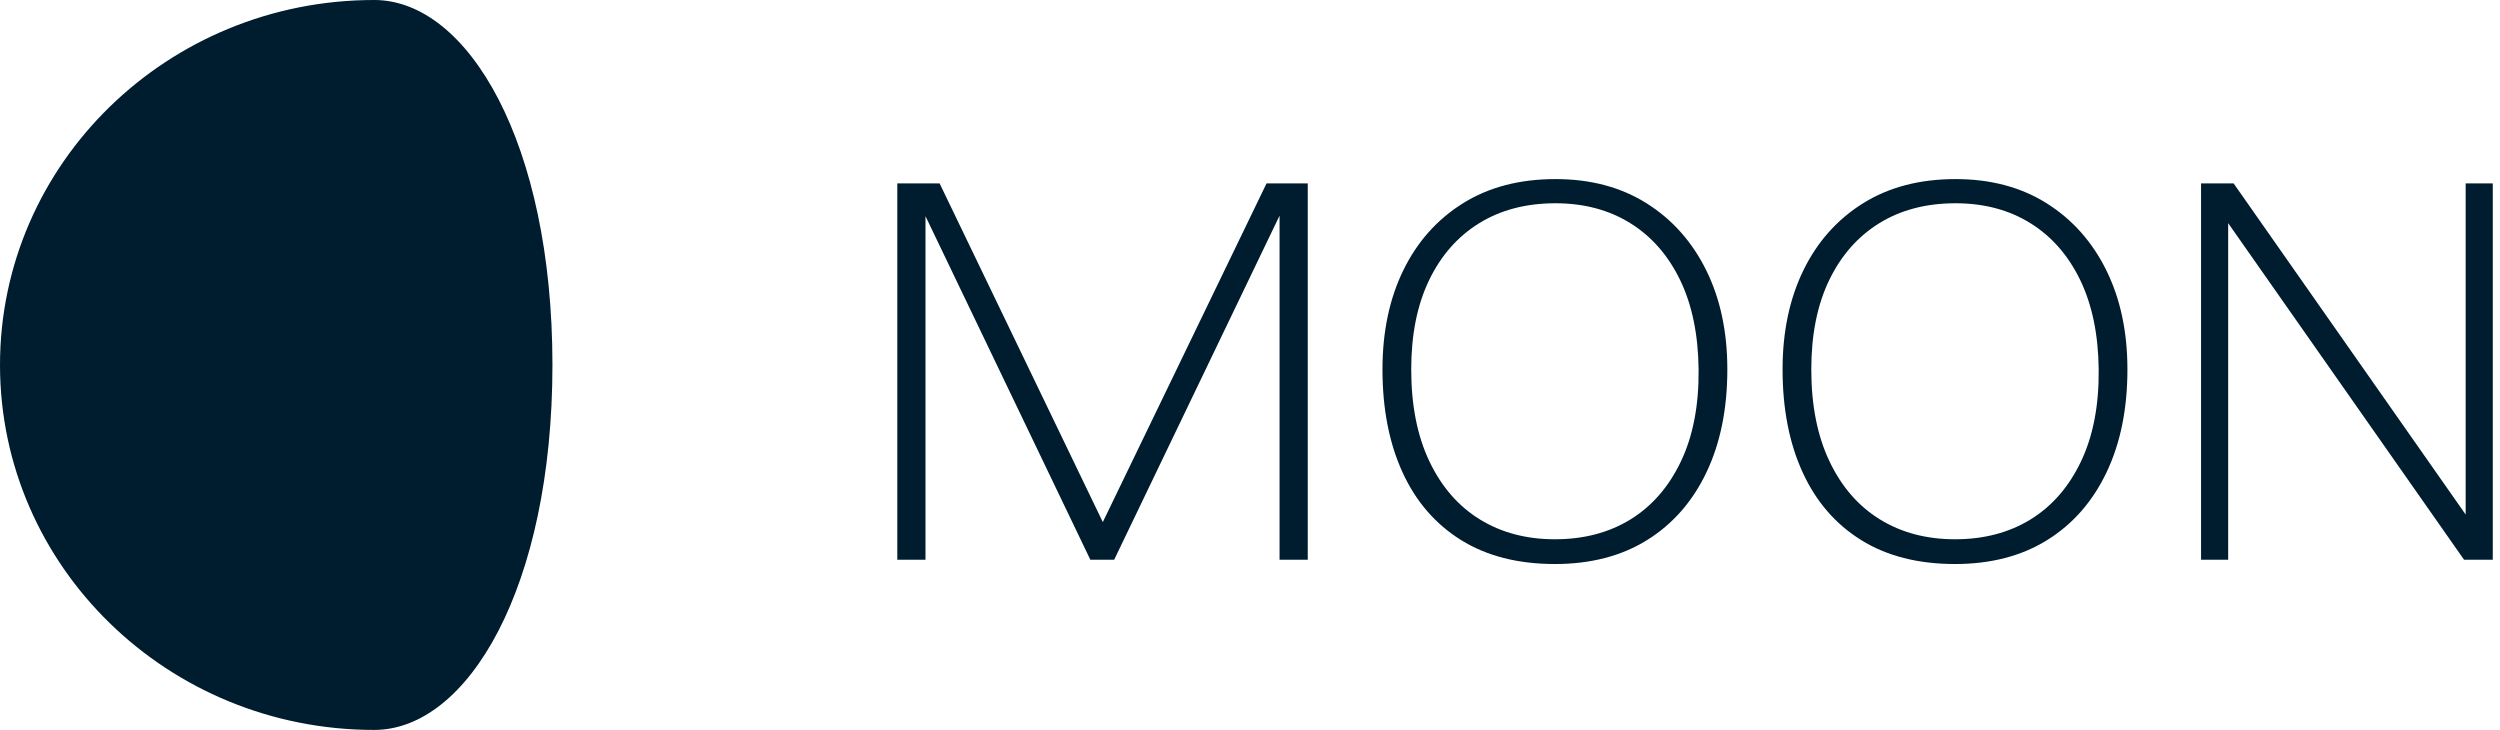
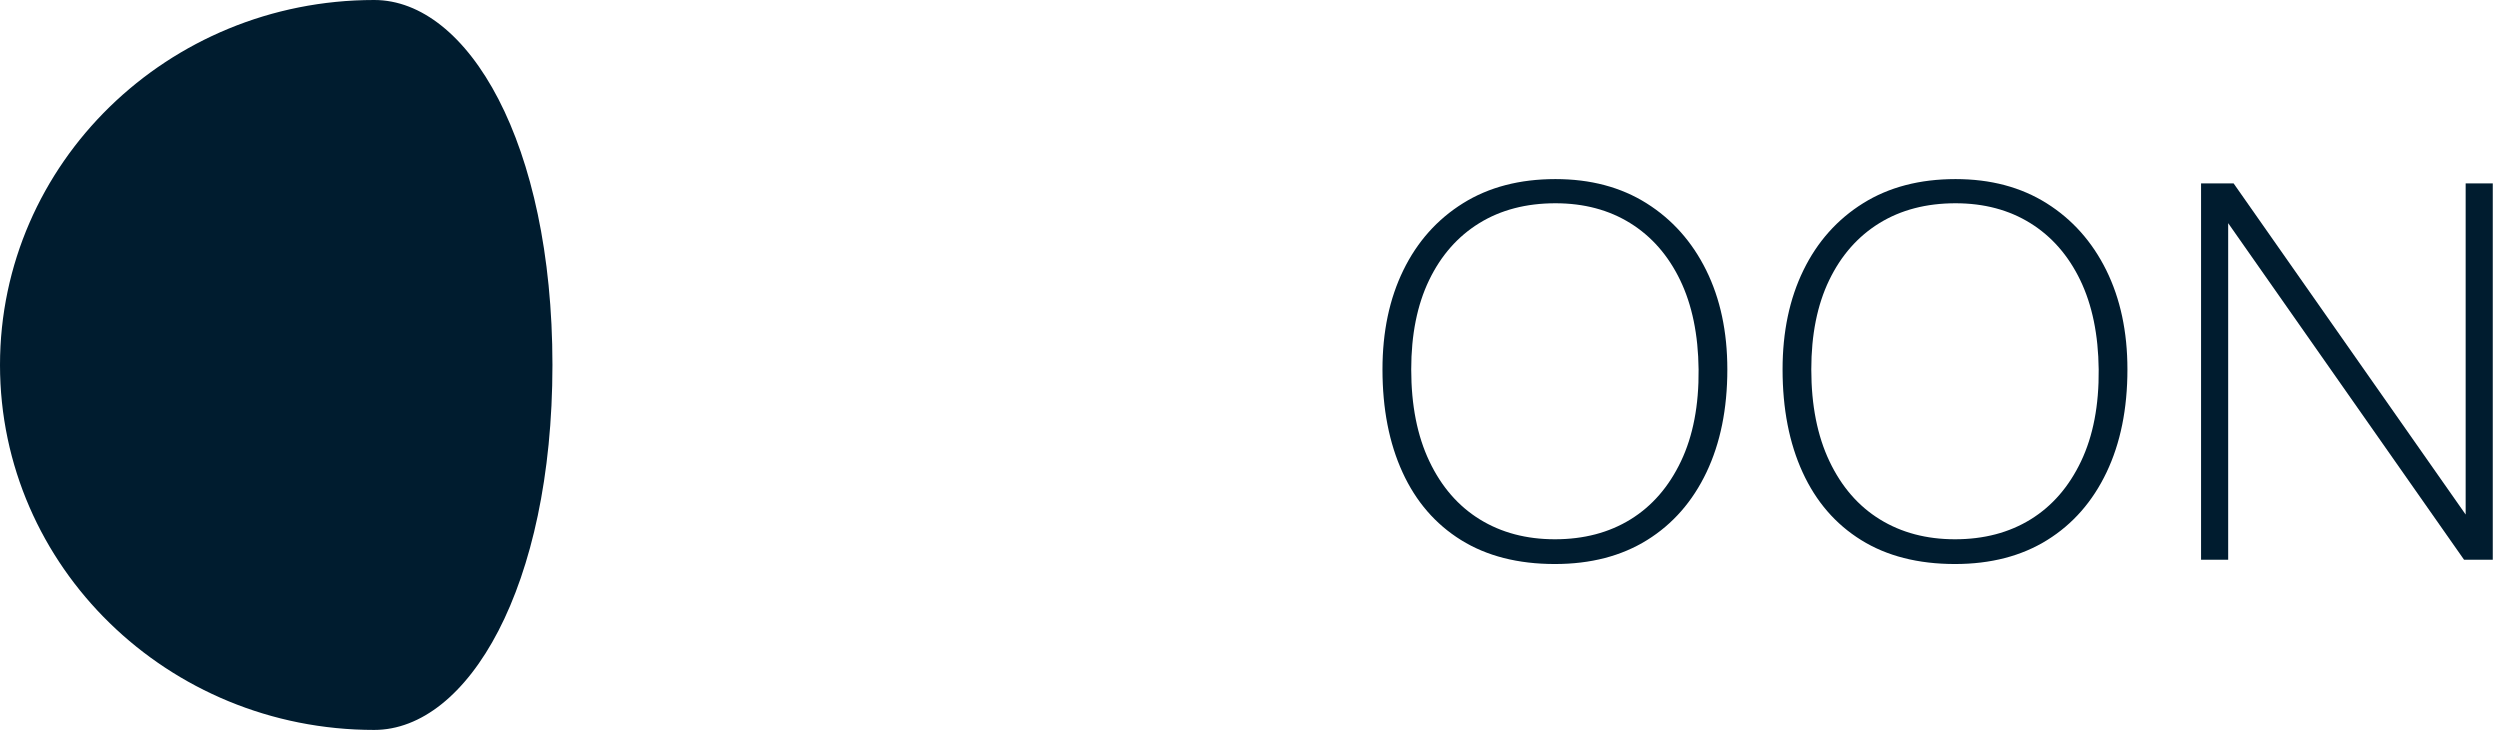
<svg xmlns="http://www.w3.org/2000/svg" id="root" aria-label="MOON" viewBox="0 0 137 40" fill="#001C2F">
  <g stroke-width="0px">
    <path d="M20.504 0C9.183 0 0.004 8.954 0 20C0.004 31.046 9.183 40 20.504 40C25.643 40 30.271 32.176 30.274 20C30.271 7.824 25.643 0 20.504 0Z" />
-     <path d="M60.434 28.61L51.49 10.049H49.172V30.672H50.717V11.846L59.75 30.672H61.057L70.12 11.817V30.672H71.665V10.049H69.407L60.434 28.61Z" />
    <path d="M90.23 11.139C88.824 10.255 87.16 9.814 85.238 9.814C83.277 9.814 81.588 10.255 80.172 11.139C78.756 12.023 77.666 13.246 76.904 14.807C76.141 16.369 75.76 18.18 75.76 20.243C75.76 22.404 76.126 24.284 76.859 25.884C77.592 27.485 78.662 28.723 80.068 29.596C81.475 30.471 83.188 30.908 85.209 30.908C87.17 30.908 88.853 30.471 90.26 29.596C91.666 28.723 92.751 27.485 93.514 25.884C94.276 24.284 94.658 22.404 94.658 20.243C94.658 18.18 94.272 16.369 93.499 14.807C92.726 13.246 91.637 12.023 90.23 11.139ZM92.117 25.28C91.453 26.675 90.532 27.736 89.354 28.462C88.175 29.189 86.793 29.552 85.209 29.552C83.644 29.552 82.272 29.189 81.093 28.462C79.915 27.736 78.993 26.675 78.33 25.28C77.666 23.886 77.335 22.207 77.335 20.243C77.335 18.338 77.662 16.707 78.315 15.352C78.969 13.997 79.885 12.956 81.064 12.229C82.242 11.503 83.634 11.139 85.238 11.139C86.803 11.139 88.17 11.503 89.339 12.229C90.508 12.956 91.419 13.997 92.073 15.352C92.726 16.707 93.063 18.338 93.083 20.243C93.102 22.207 92.781 23.886 92.117 25.28Z" />
    <path d="M112.155 11.139C110.748 10.255 109.084 9.814 107.163 9.814C105.202 9.814 103.513 10.255 102.097 11.139C100.681 12.023 99.591 13.246 98.829 14.807C98.066 16.369 97.685 18.18 97.685 20.243C97.685 22.404 98.051 24.284 98.784 25.884C99.517 27.485 100.586 28.723 101.993 29.596C103.399 30.471 105.113 30.908 107.134 30.908C109.095 30.908 110.778 30.471 112.185 29.596C113.591 28.723 114.676 27.485 115.439 25.884C116.201 24.284 116.583 22.404 116.583 20.243C116.583 18.18 116.196 16.369 115.424 14.807C114.651 13.246 113.562 12.023 112.155 11.139ZM114.042 25.28C113.378 26.675 112.457 27.736 111.279 28.462C110.1 29.189 108.718 29.552 107.134 29.552C105.568 29.552 104.197 29.189 103.018 28.462C101.839 27.736 100.918 26.675 100.255 25.28C99.591 23.886 99.259 22.207 99.259 20.243C99.259 18.338 99.586 16.707 100.24 15.352C100.894 13.997 101.81 12.956 102.989 12.229C104.167 11.503 105.559 11.139 107.163 11.139C108.728 11.139 110.095 11.503 111.264 12.229C112.432 12.956 113.344 13.997 113.998 15.352C114.651 16.707 114.988 18.338 115.008 20.243C115.027 22.207 114.706 23.886 114.042 25.28Z" />
    <path d="M135.118 10.049V28.197L122.401 10.049H120.618V30.672H122.104V12.229L135.029 30.672H136.604V10.049H135.118Z" />
  </g>
</svg>